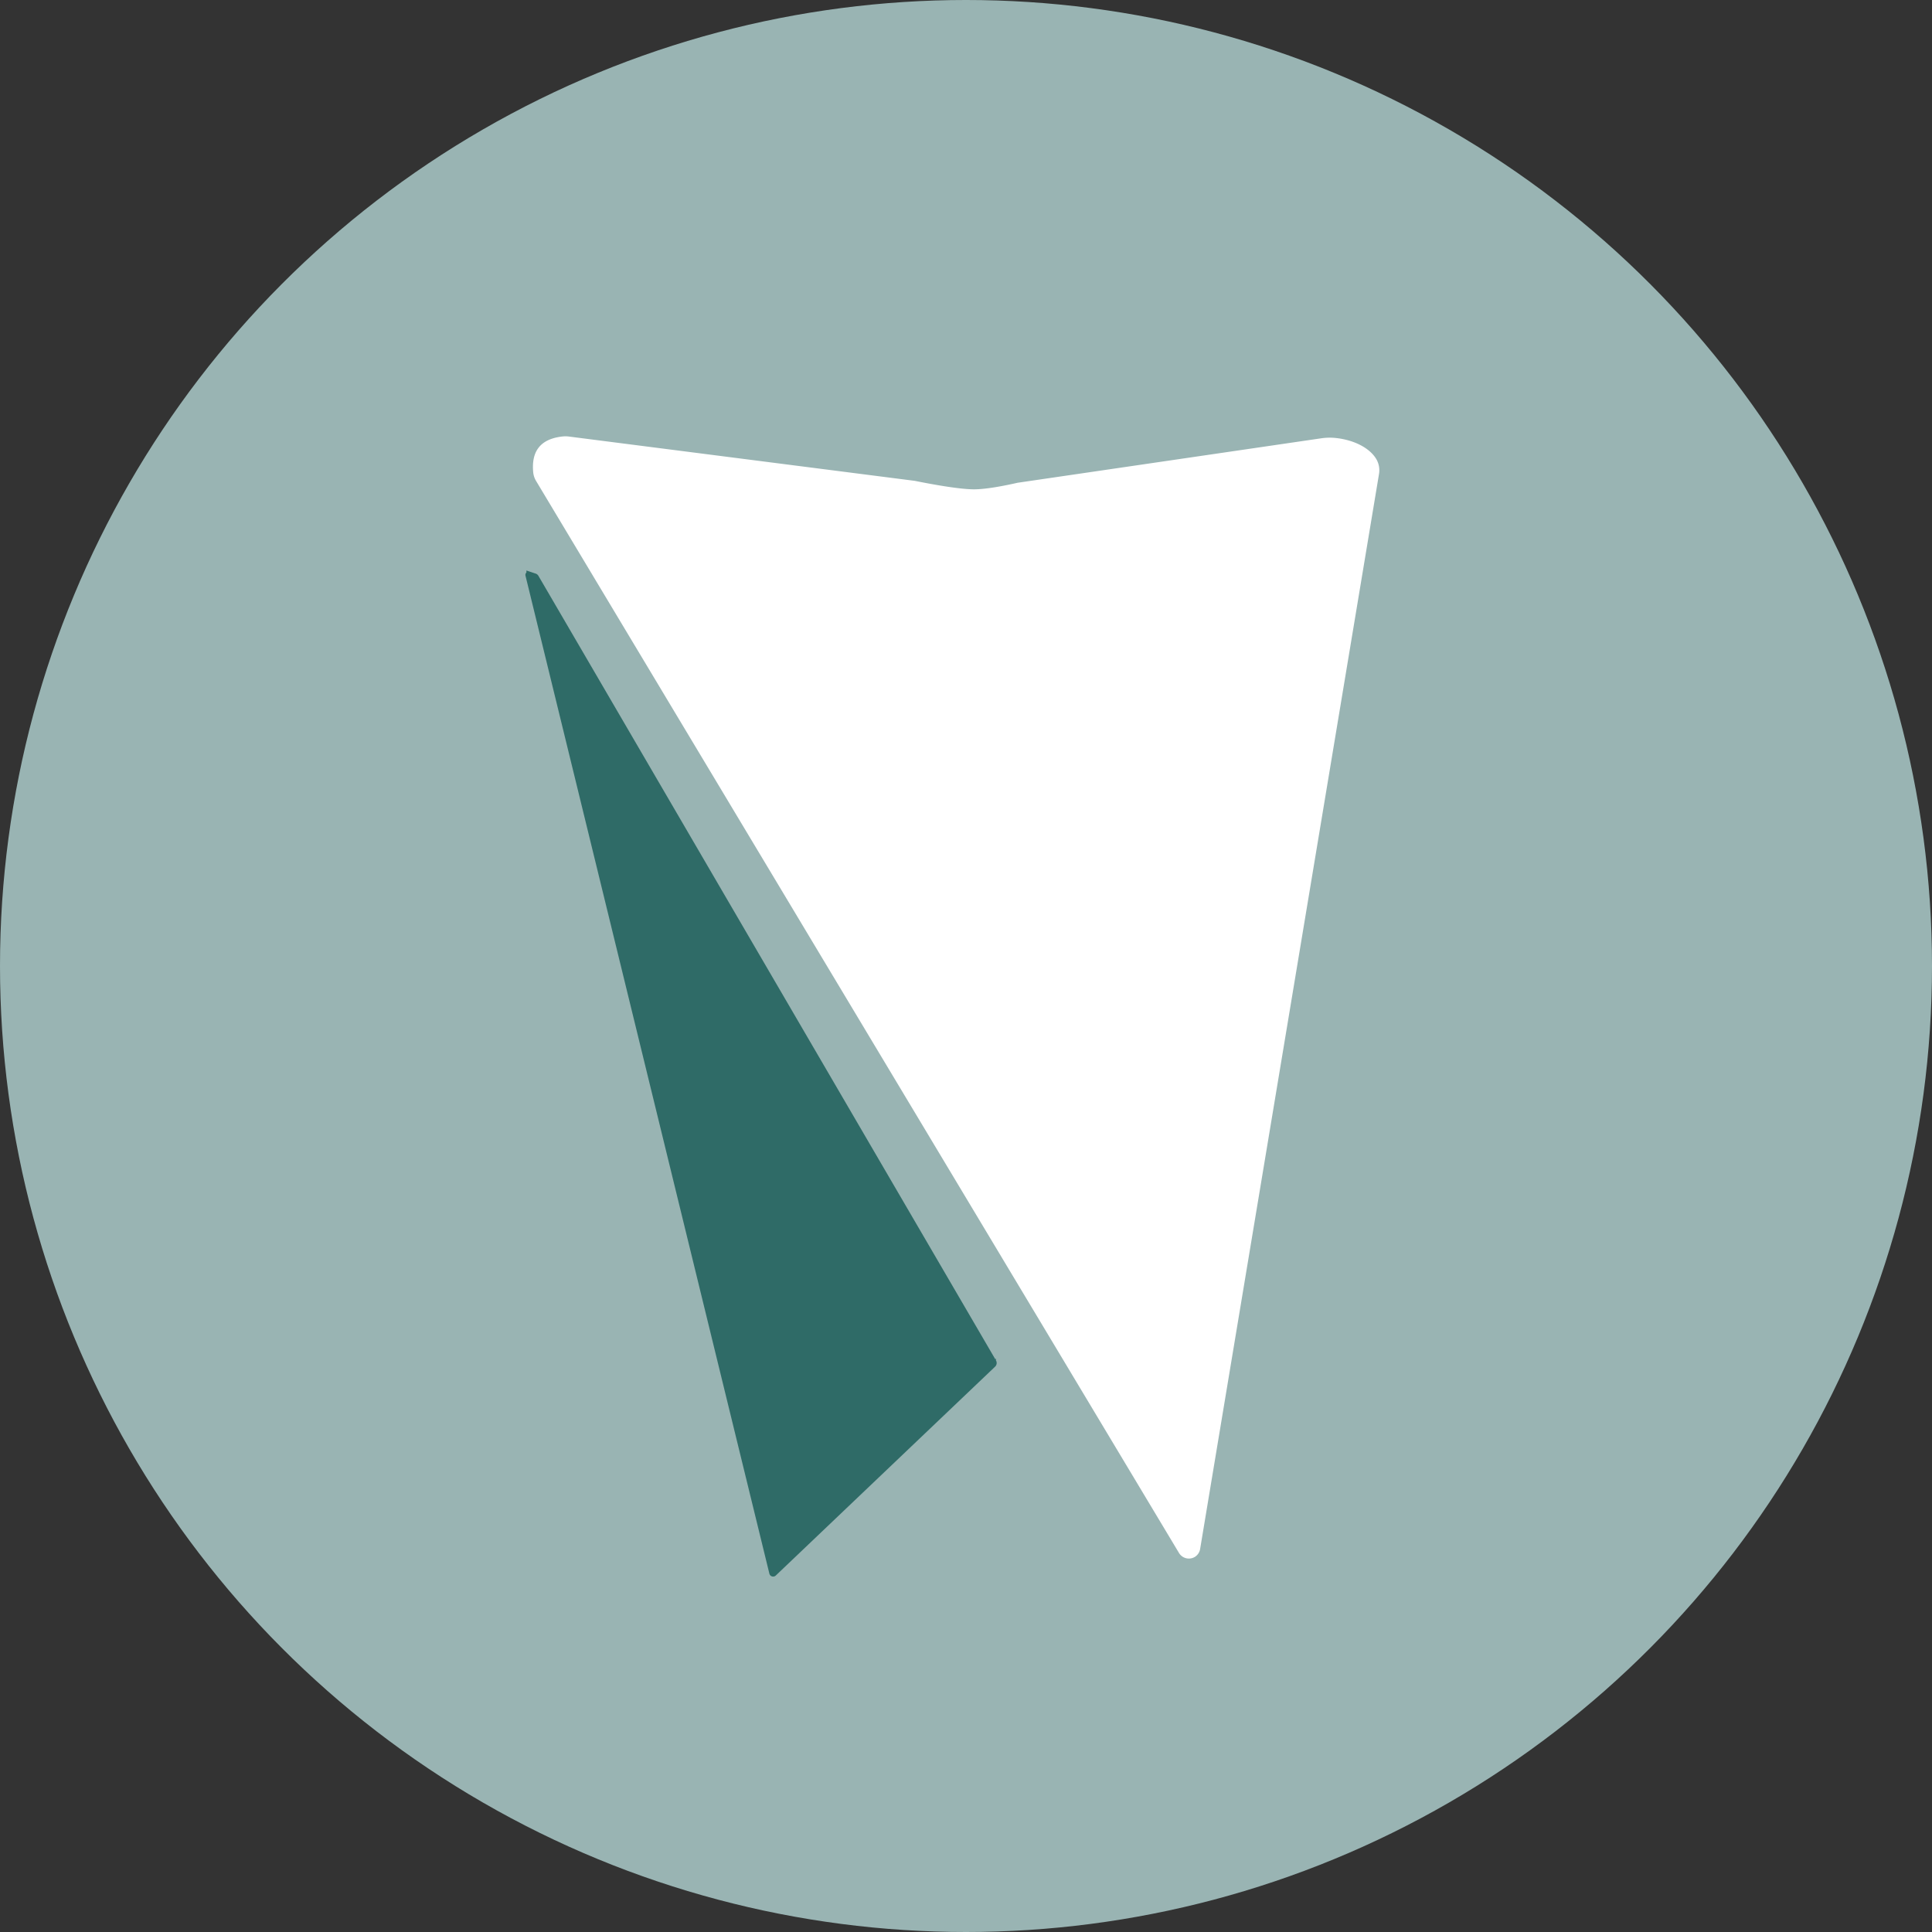
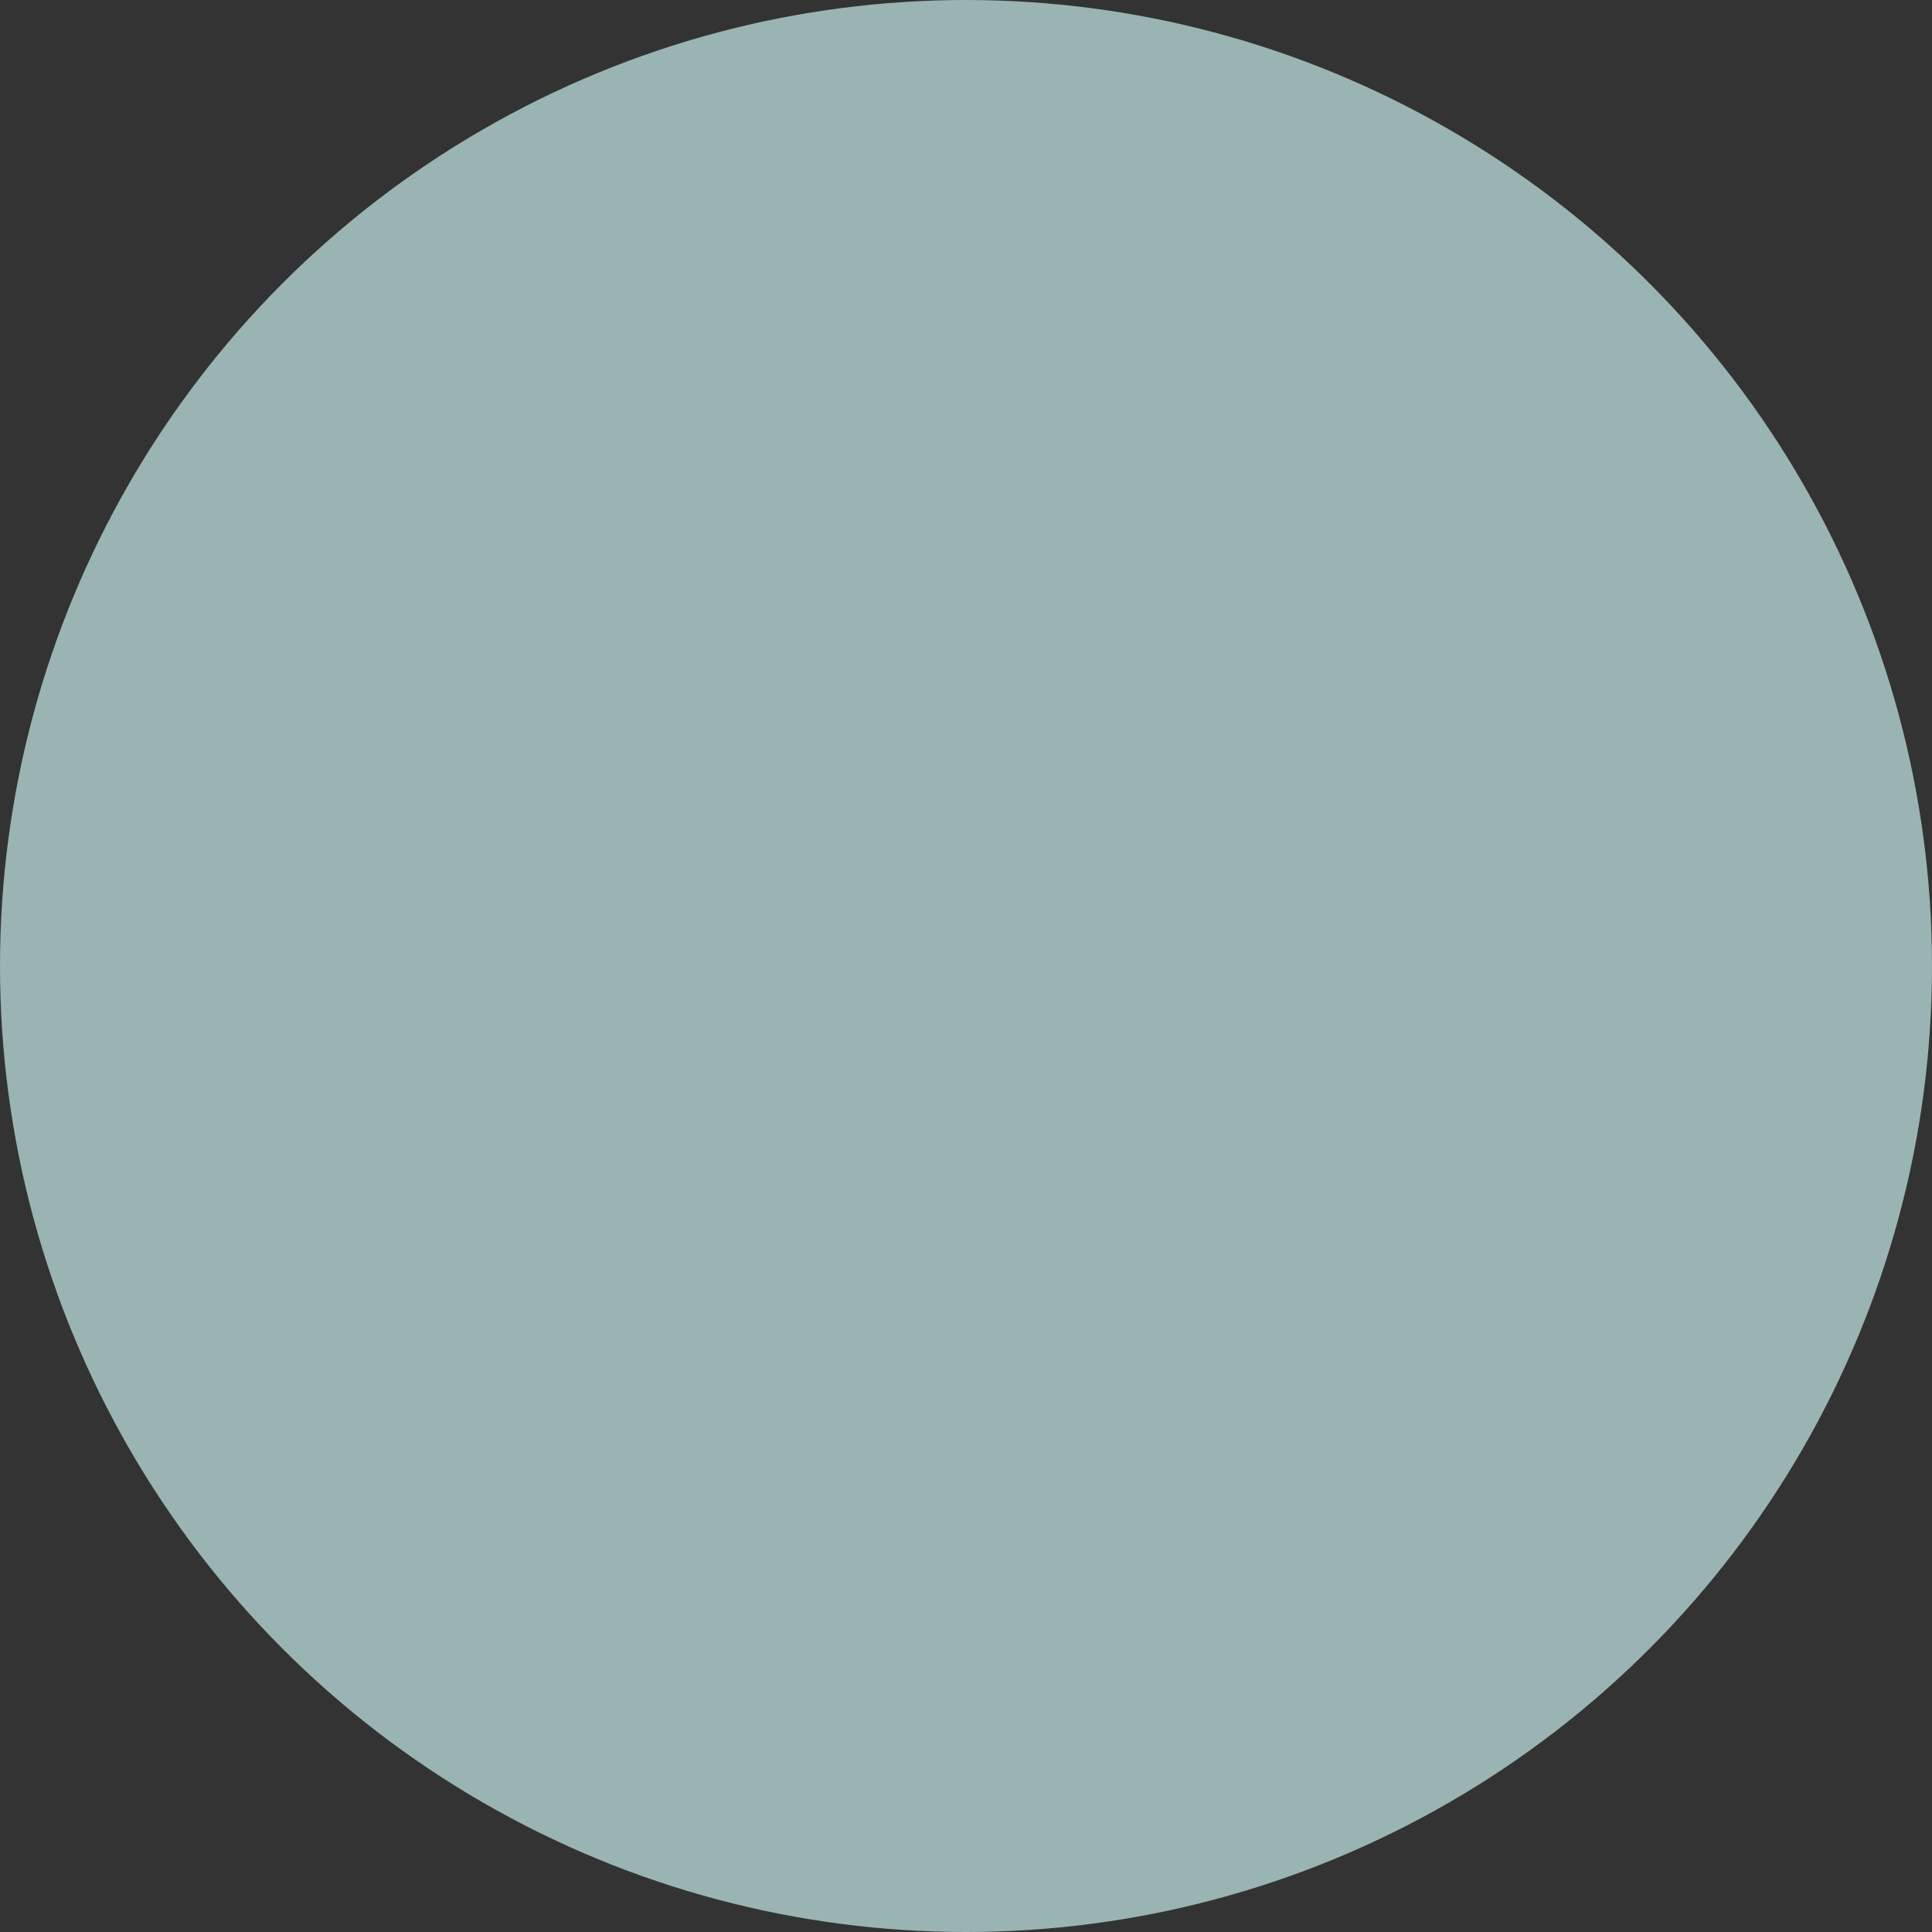
<svg xmlns="http://www.w3.org/2000/svg" viewBox="0 0 2190.82 2190.82">
  <rect x="0" y="0" width="2190.82" height="2190.82" fill="#333333" stroke="none" />
  <defs>
    <style>.cls-1{fill:#99b4b3;}.cls-2{fill:#2f6b67;stroke:#2f6b67;stroke-miterlimit:10;stroke-width:6px;}.cls-3{fill:#fff;}</style>
  </defs>
  <title>logo</title>
  <g id="Ebene_2" data-name="Ebene 2">
    <g id="Ebene_1-2" data-name="Ebene 1">
      <circle class="cls-1" cx="1095.41" cy="1095.41" r="1095.41" />
-       <path class="cls-2" d="M598.81,652.13,875.36,1783.75a1.37,1.37,0,0,0,2.28.67l246.8-235.05,1.91-1.82a2.75,2.75,0,0,0,.48-3.35l-1.9-3.25-517-886.51a2.55,2.55,0,0,0-1.4-1.14l-6.6-2.2A.87.87,0,0,0,598.81,652.13Z" />
-       <path class="cls-3" d="M1497.9,497.07l-343.6,50.31c-.34,0-.66.11-1,.19-14.25,3.23-34.61,7.23-48.49,7.31-16.79.08-49.59-6-67-9.52-.3-.06-.59-.11-.9-.15L645.34,495.05a30.77,30.77,0,0,0-7.24-.12c-26.5,2.82-35.63,18-33.45,40.73a23.24,23.24,0,0,0,3.23,9.7l729,1215.55a13.09,13.09,0,0,0,17.95,4.61l.22-.13a13,13,0,0,0,5.85-8.92L1563.72,537.65a25.18,25.18,0,0,0-2.64-16.35c-7.11-12.82-25-22.46-46.95-24.69A65.81,65.81,0,0,0,1497.9,497.07Z" />
    </g>
  </g>
</svg>